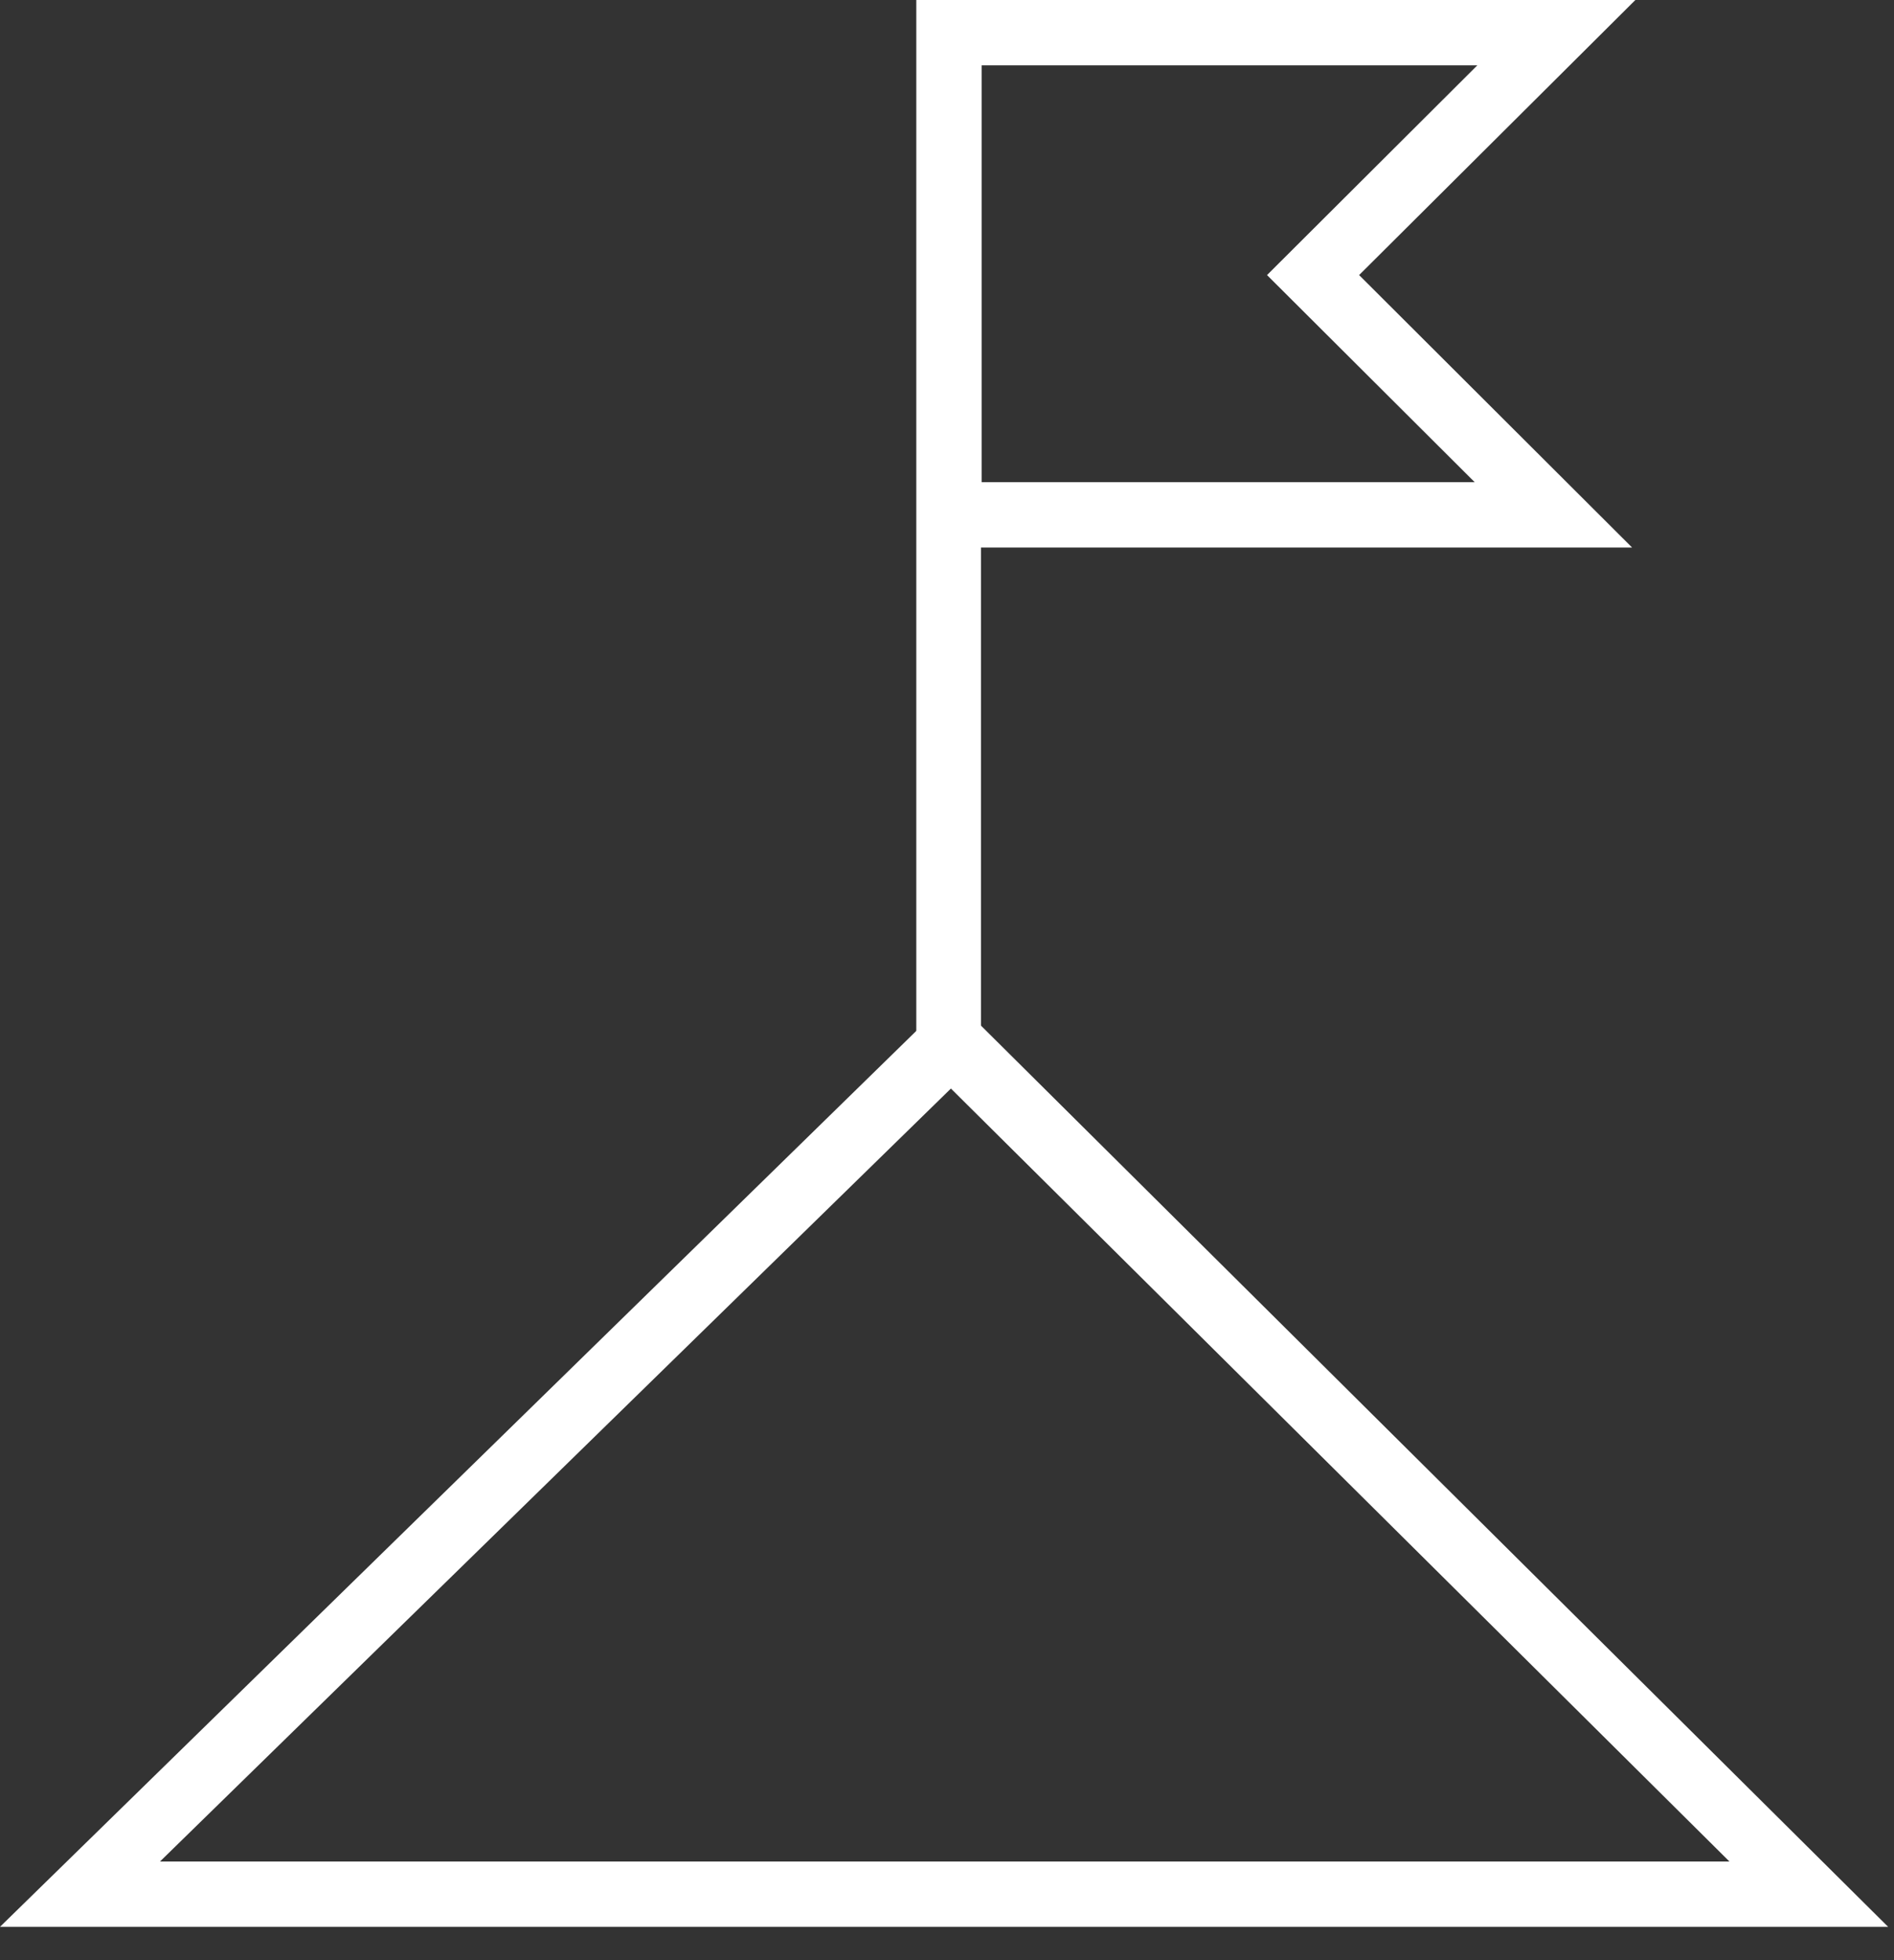
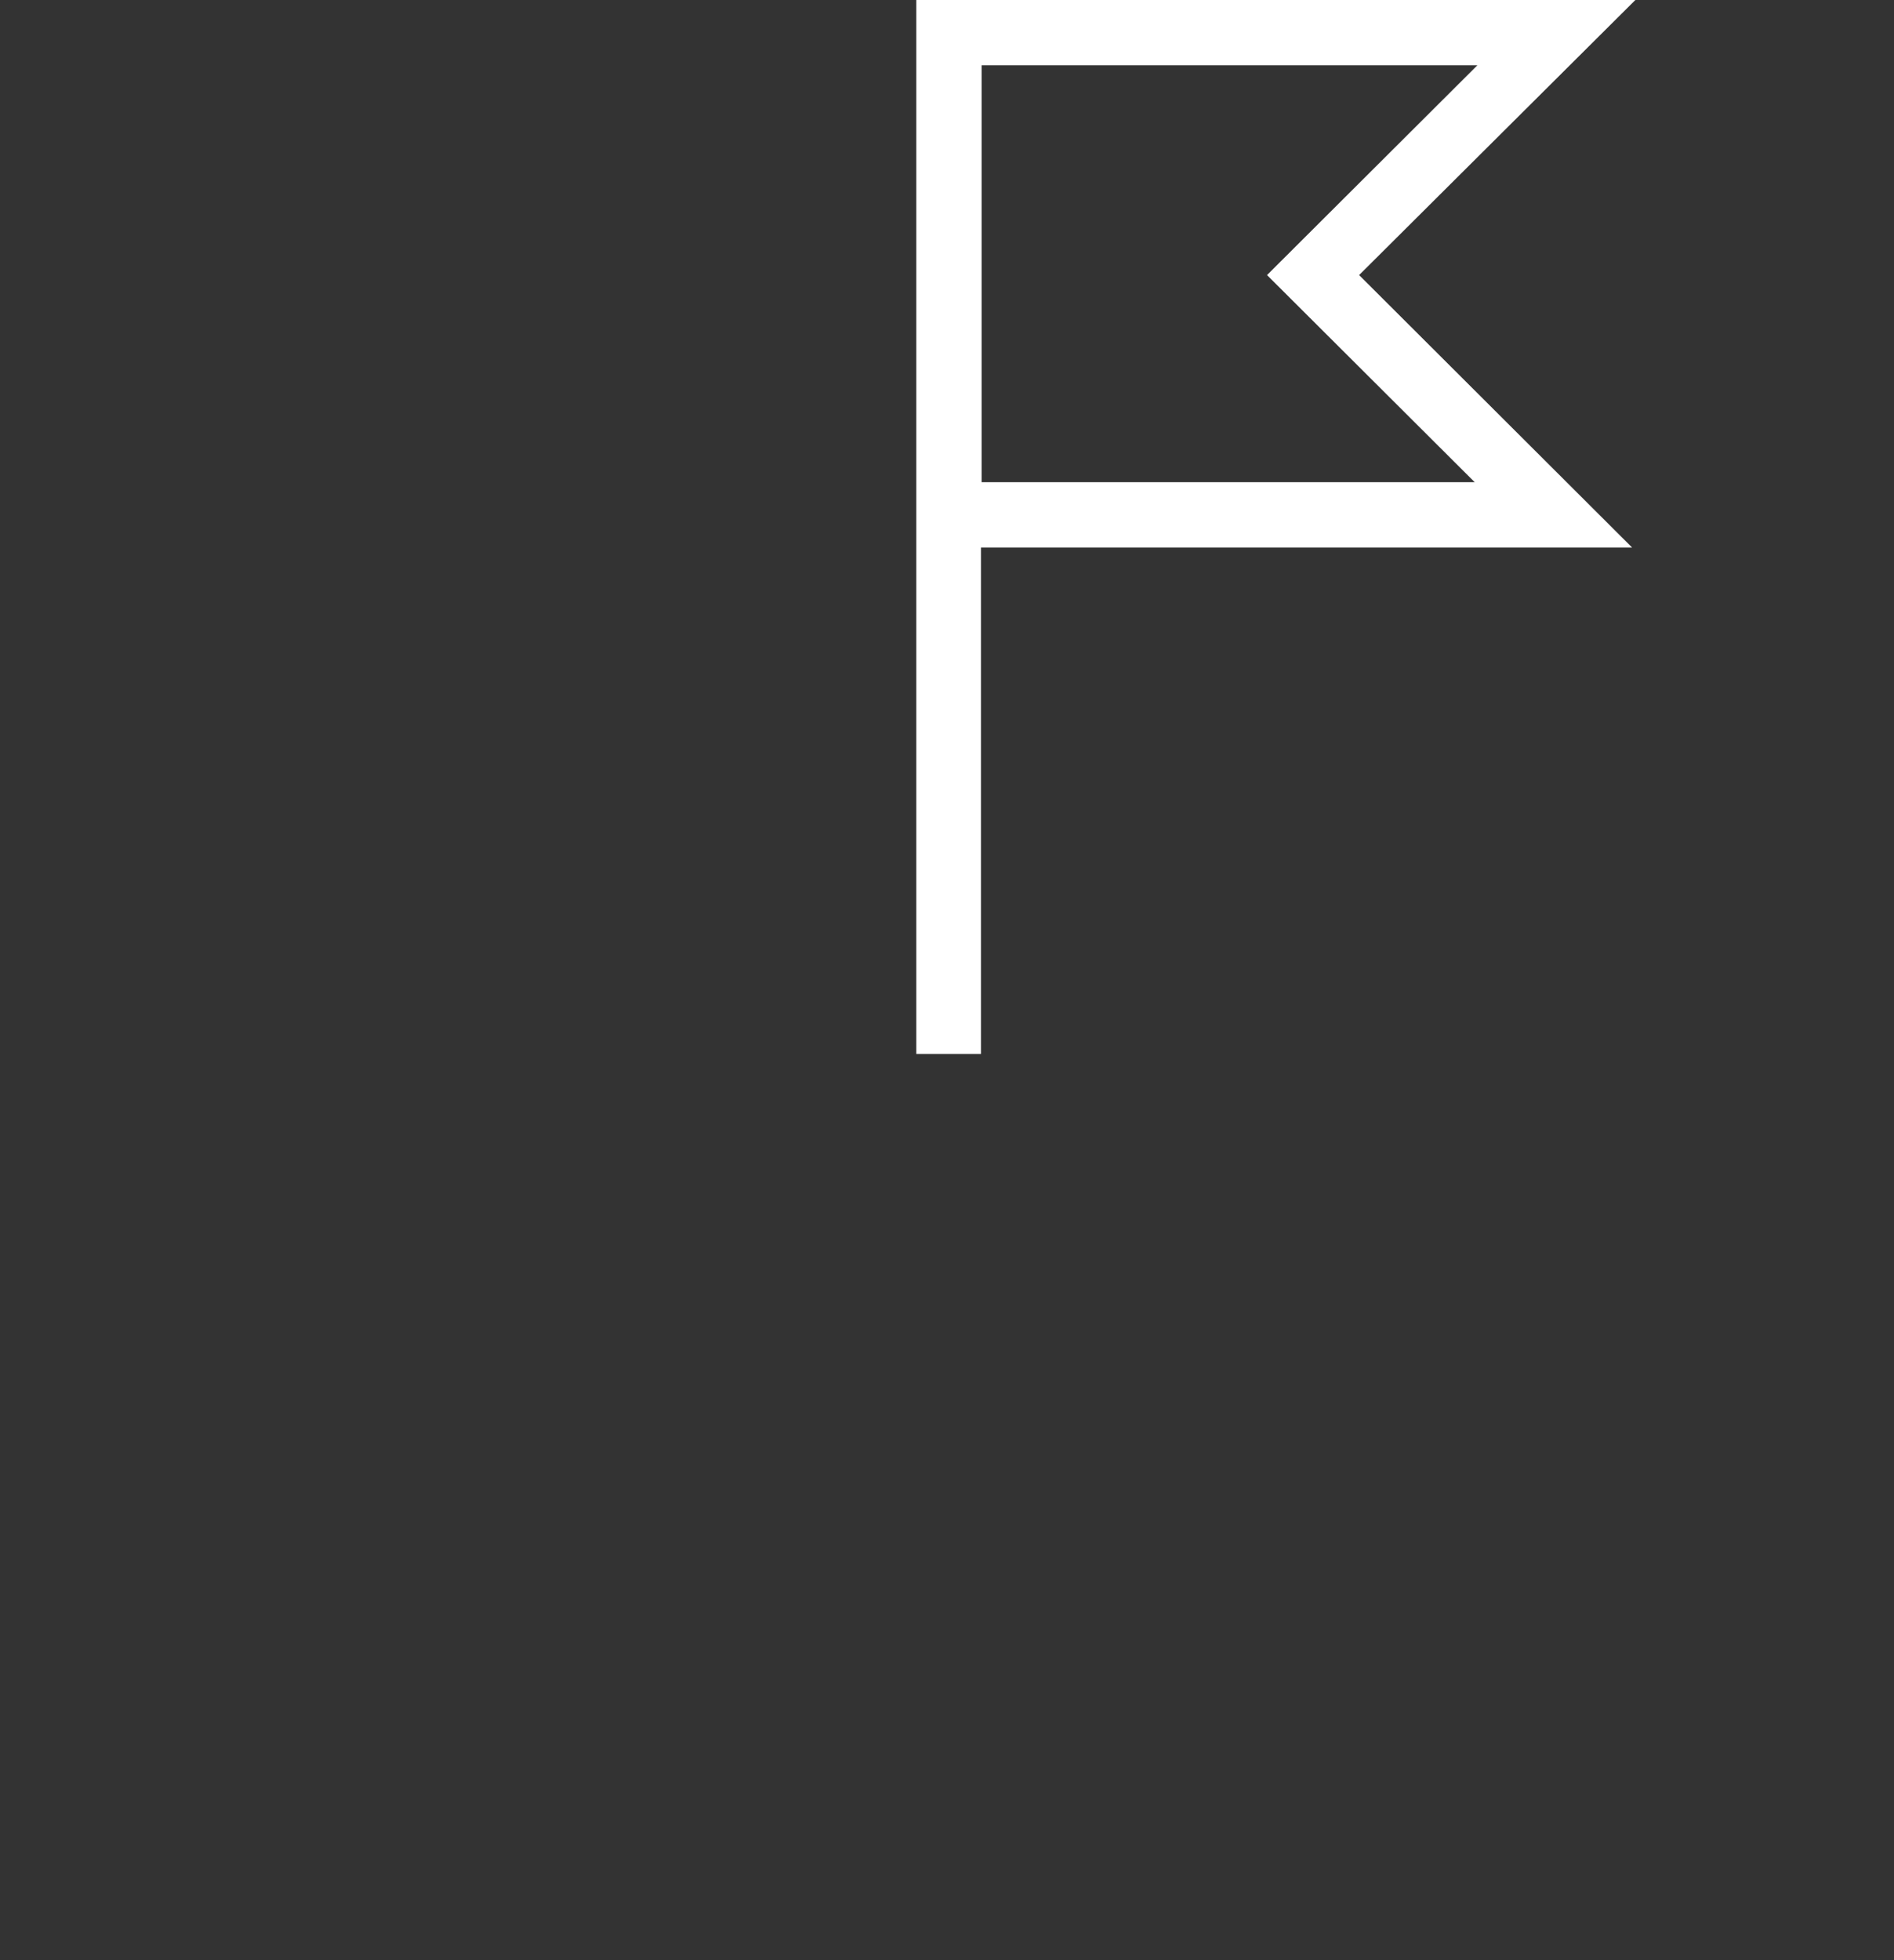
<svg xmlns="http://www.w3.org/2000/svg" width="29" height="30" viewBox="0 0 29 30" fill="none">
  <rect x="0" y="0" width="29" height="30" fill="#333333" stroke="none" />
-   <path d="M28.91 29.49H0L14.57 15.25L28.91 29.49ZM2.45 28.49H26.48L14.56 16.66L2.45 28.49Z" fill="white" />
-   <path d="M15.03 16.13H14.03V0H25.04L20.81 4.21L24.99 8.38H15.02V16.13H15.03ZM15.03 7.38H22.58L19.4 4.21L22.62 1H15.03V7.38Z" fill="white" />
+   <path d="M15.03 16.13H14.03V0H25.04L20.81 4.21L24.99 8.38H15.02V16.13H15.03ZM15.03 7.38H22.58L19.4 4.21L22.62 1H15.03V7.38" fill="white" />
</svg>